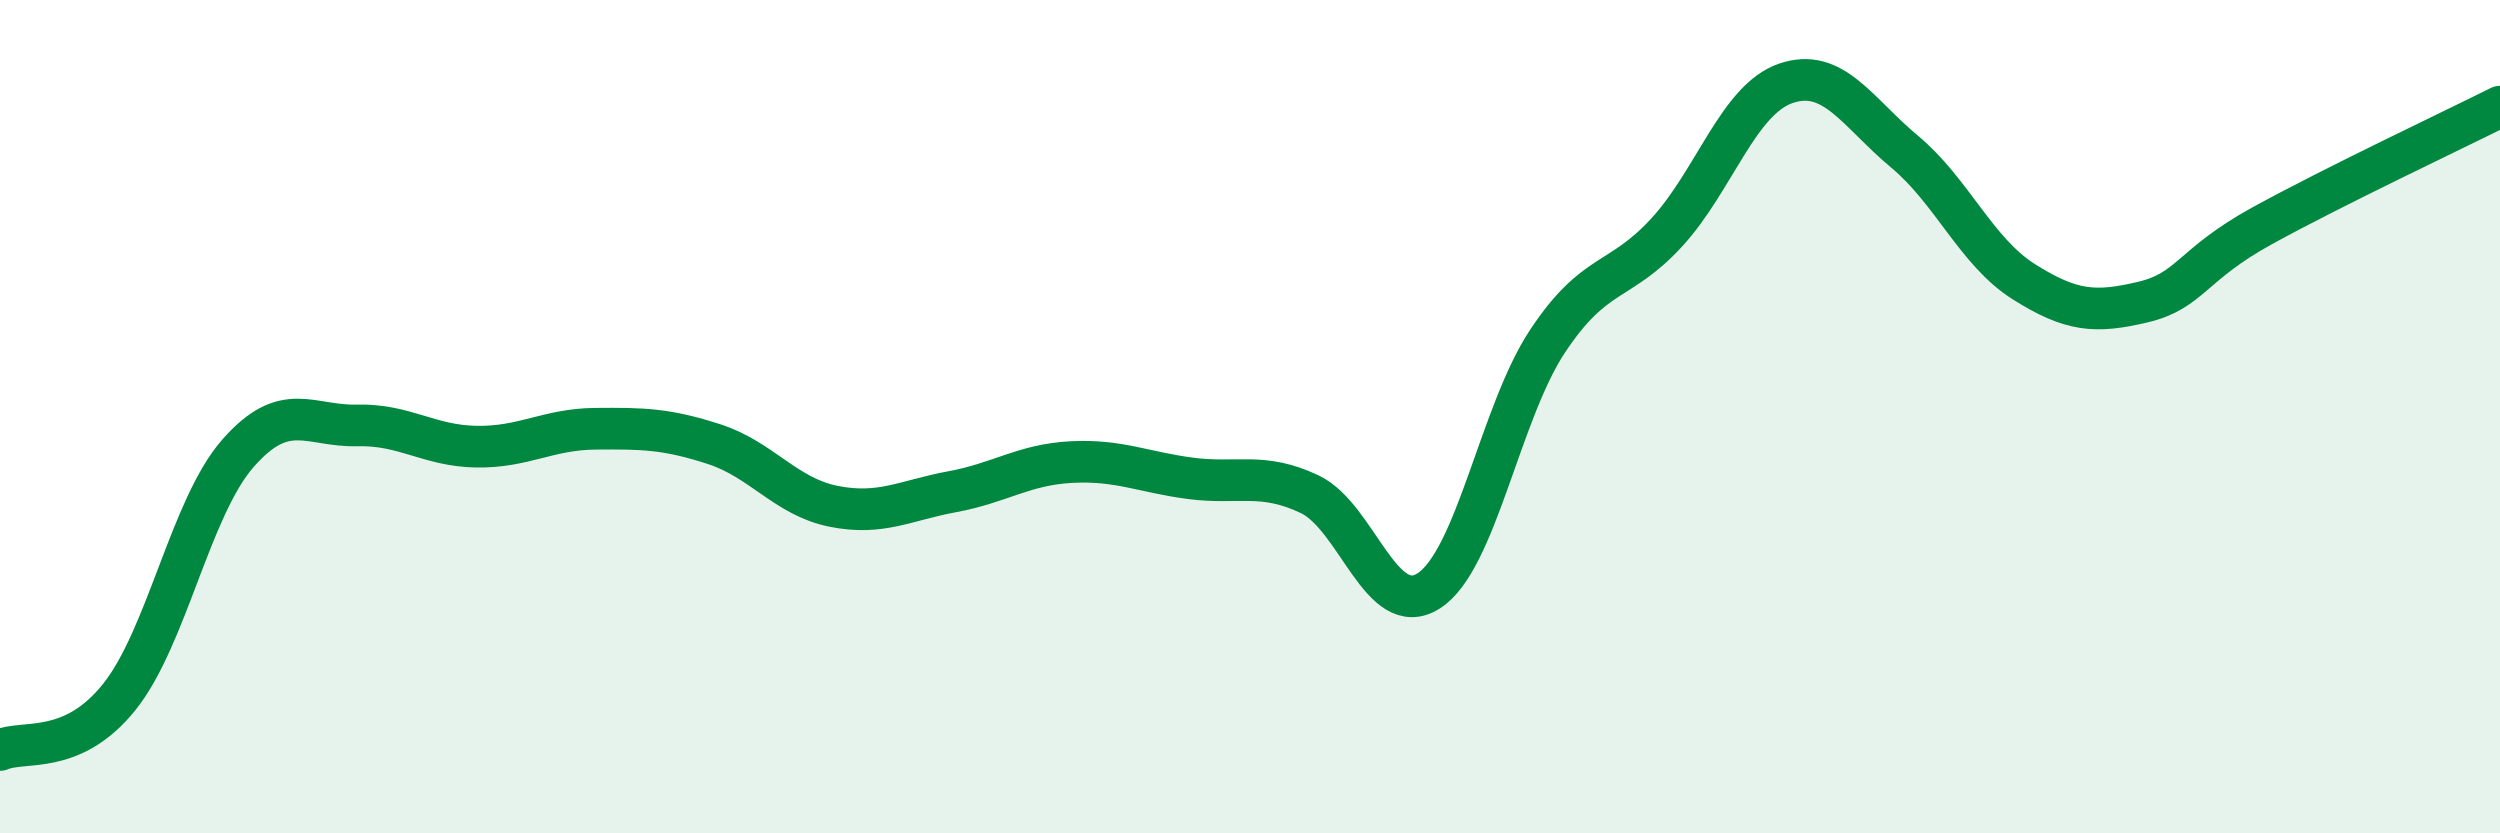
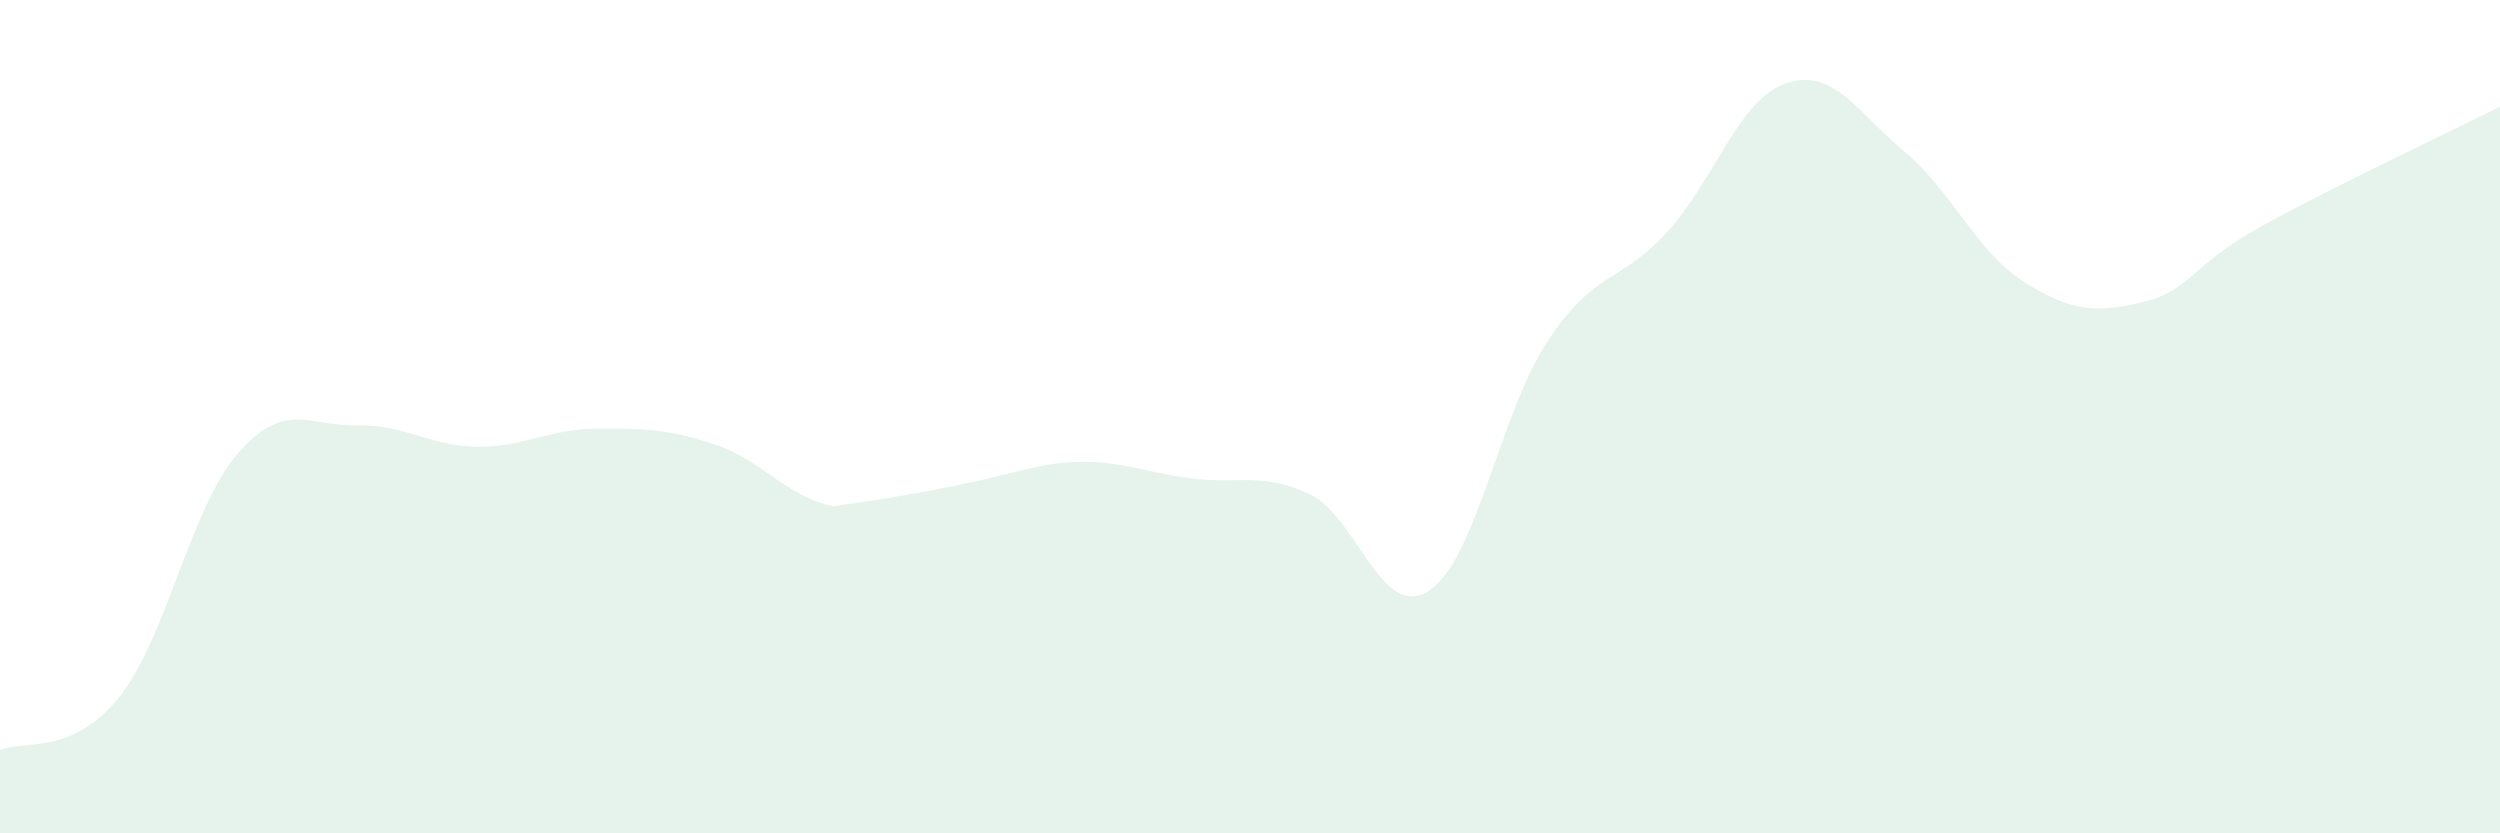
<svg xmlns="http://www.w3.org/2000/svg" width="60" height="20" viewBox="0 0 60 20">
-   <path d="M 0,18 C 0.57,17.75 1.72,18.15 2.86,16.73 C 4,15.31 4.57,12.18 5.71,10.88 C 6.85,9.58 7.43,10.24 8.57,10.21 C 9.71,10.18 10.29,10.7 11.43,10.72 C 12.57,10.74 13.15,10.3 14.29,10.29 C 15.43,10.28 16,10.29 17.14,10.66 C 18.28,11.03 18.86,11.92 20,12.15 C 21.14,12.38 21.72,12.01 22.86,11.8 C 24,11.59 24.57,11.15 25.71,11.09 C 26.85,11.03 27.43,11.33 28.57,11.48 C 29.71,11.63 30.29,11.32 31.43,11.86 C 32.57,12.4 33.15,14.91 34.29,14.18 C 35.43,13.45 36,9.91 37.14,8.19 C 38.28,6.47 38.86,6.82 40,5.58 C 41.14,4.34 41.72,2.39 42.86,2 C 44,1.61 44.57,2.69 45.71,3.64 C 46.85,4.59 47.43,6.04 48.57,6.76 C 49.71,7.48 50.29,7.52 51.43,7.25 C 52.57,6.98 52.58,6.36 54.29,5.42 C 56,4.48 58.86,3.13 60,2.56L60 20L0 20Z" fill="#008740" opacity="0.1" stroke-linecap="round" stroke-linejoin="round" />
-   <path d="M 0,18 C 0.57,17.75 1.72,18.15 2.86,16.73 C 4,15.31 4.57,12.18 5.71,10.88 C 6.85,9.58 7.43,10.24 8.57,10.21 C 9.71,10.18 10.29,10.7 11.43,10.72 C 12.57,10.74 13.15,10.3 14.29,10.29 C 15.43,10.28 16,10.29 17.14,10.66 C 18.28,11.03 18.86,11.92 20,12.15 C 21.14,12.38 21.72,12.01 22.86,11.8 C 24,11.59 24.57,11.15 25.71,11.09 C 26.85,11.03 27.43,11.33 28.57,11.48 C 29.71,11.63 30.29,11.32 31.43,11.86 C 32.57,12.4 33.15,14.91 34.29,14.18 C 35.43,13.45 36,9.91 37.14,8.19 C 38.28,6.47 38.86,6.82 40,5.58 C 41.14,4.34 41.72,2.39 42.86,2 C 44,1.61 44.57,2.69 45.71,3.64 C 46.85,4.59 47.43,6.04 48.57,6.76 C 49.71,7.48 50.29,7.52 51.43,7.25 C 52.57,6.98 52.58,6.36 54.29,5.42 C 56,4.48 58.86,3.13 60,2.56" stroke="#008740" stroke-width="1" fill="none" stroke-linecap="round" stroke-linejoin="round" />
+   <path d="M 0,18 C 0.57,17.75 1.72,18.15 2.86,16.73 C 4,15.31 4.57,12.18 5.71,10.88 C 6.85,9.58 7.43,10.24 8.57,10.21 C 9.71,10.18 10.29,10.7 11.43,10.72 C 12.57,10.74 13.15,10.3 14.29,10.29 C 15.43,10.28 16,10.29 17.14,10.66 C 18.28,11.03 18.86,11.92 20,12.15 C 24,11.59 24.57,11.15 25.71,11.09 C 26.85,11.03 27.43,11.33 28.57,11.48 C 29.71,11.63 30.29,11.32 31.43,11.86 C 32.57,12.4 33.15,14.91 34.29,14.18 C 35.43,13.45 36,9.91 37.14,8.19 C 38.28,6.47 38.86,6.82 40,5.58 C 41.14,4.34 41.72,2.39 42.86,2 C 44,1.61 44.57,2.69 45.71,3.64 C 46.85,4.59 47.43,6.04 48.57,6.76 C 49.71,7.48 50.29,7.52 51.43,7.25 C 52.57,6.98 52.58,6.36 54.29,5.42 C 56,4.48 58.86,3.13 60,2.56L60 20L0 20Z" fill="#008740" opacity="0.1" stroke-linecap="round" stroke-linejoin="round" />
</svg>